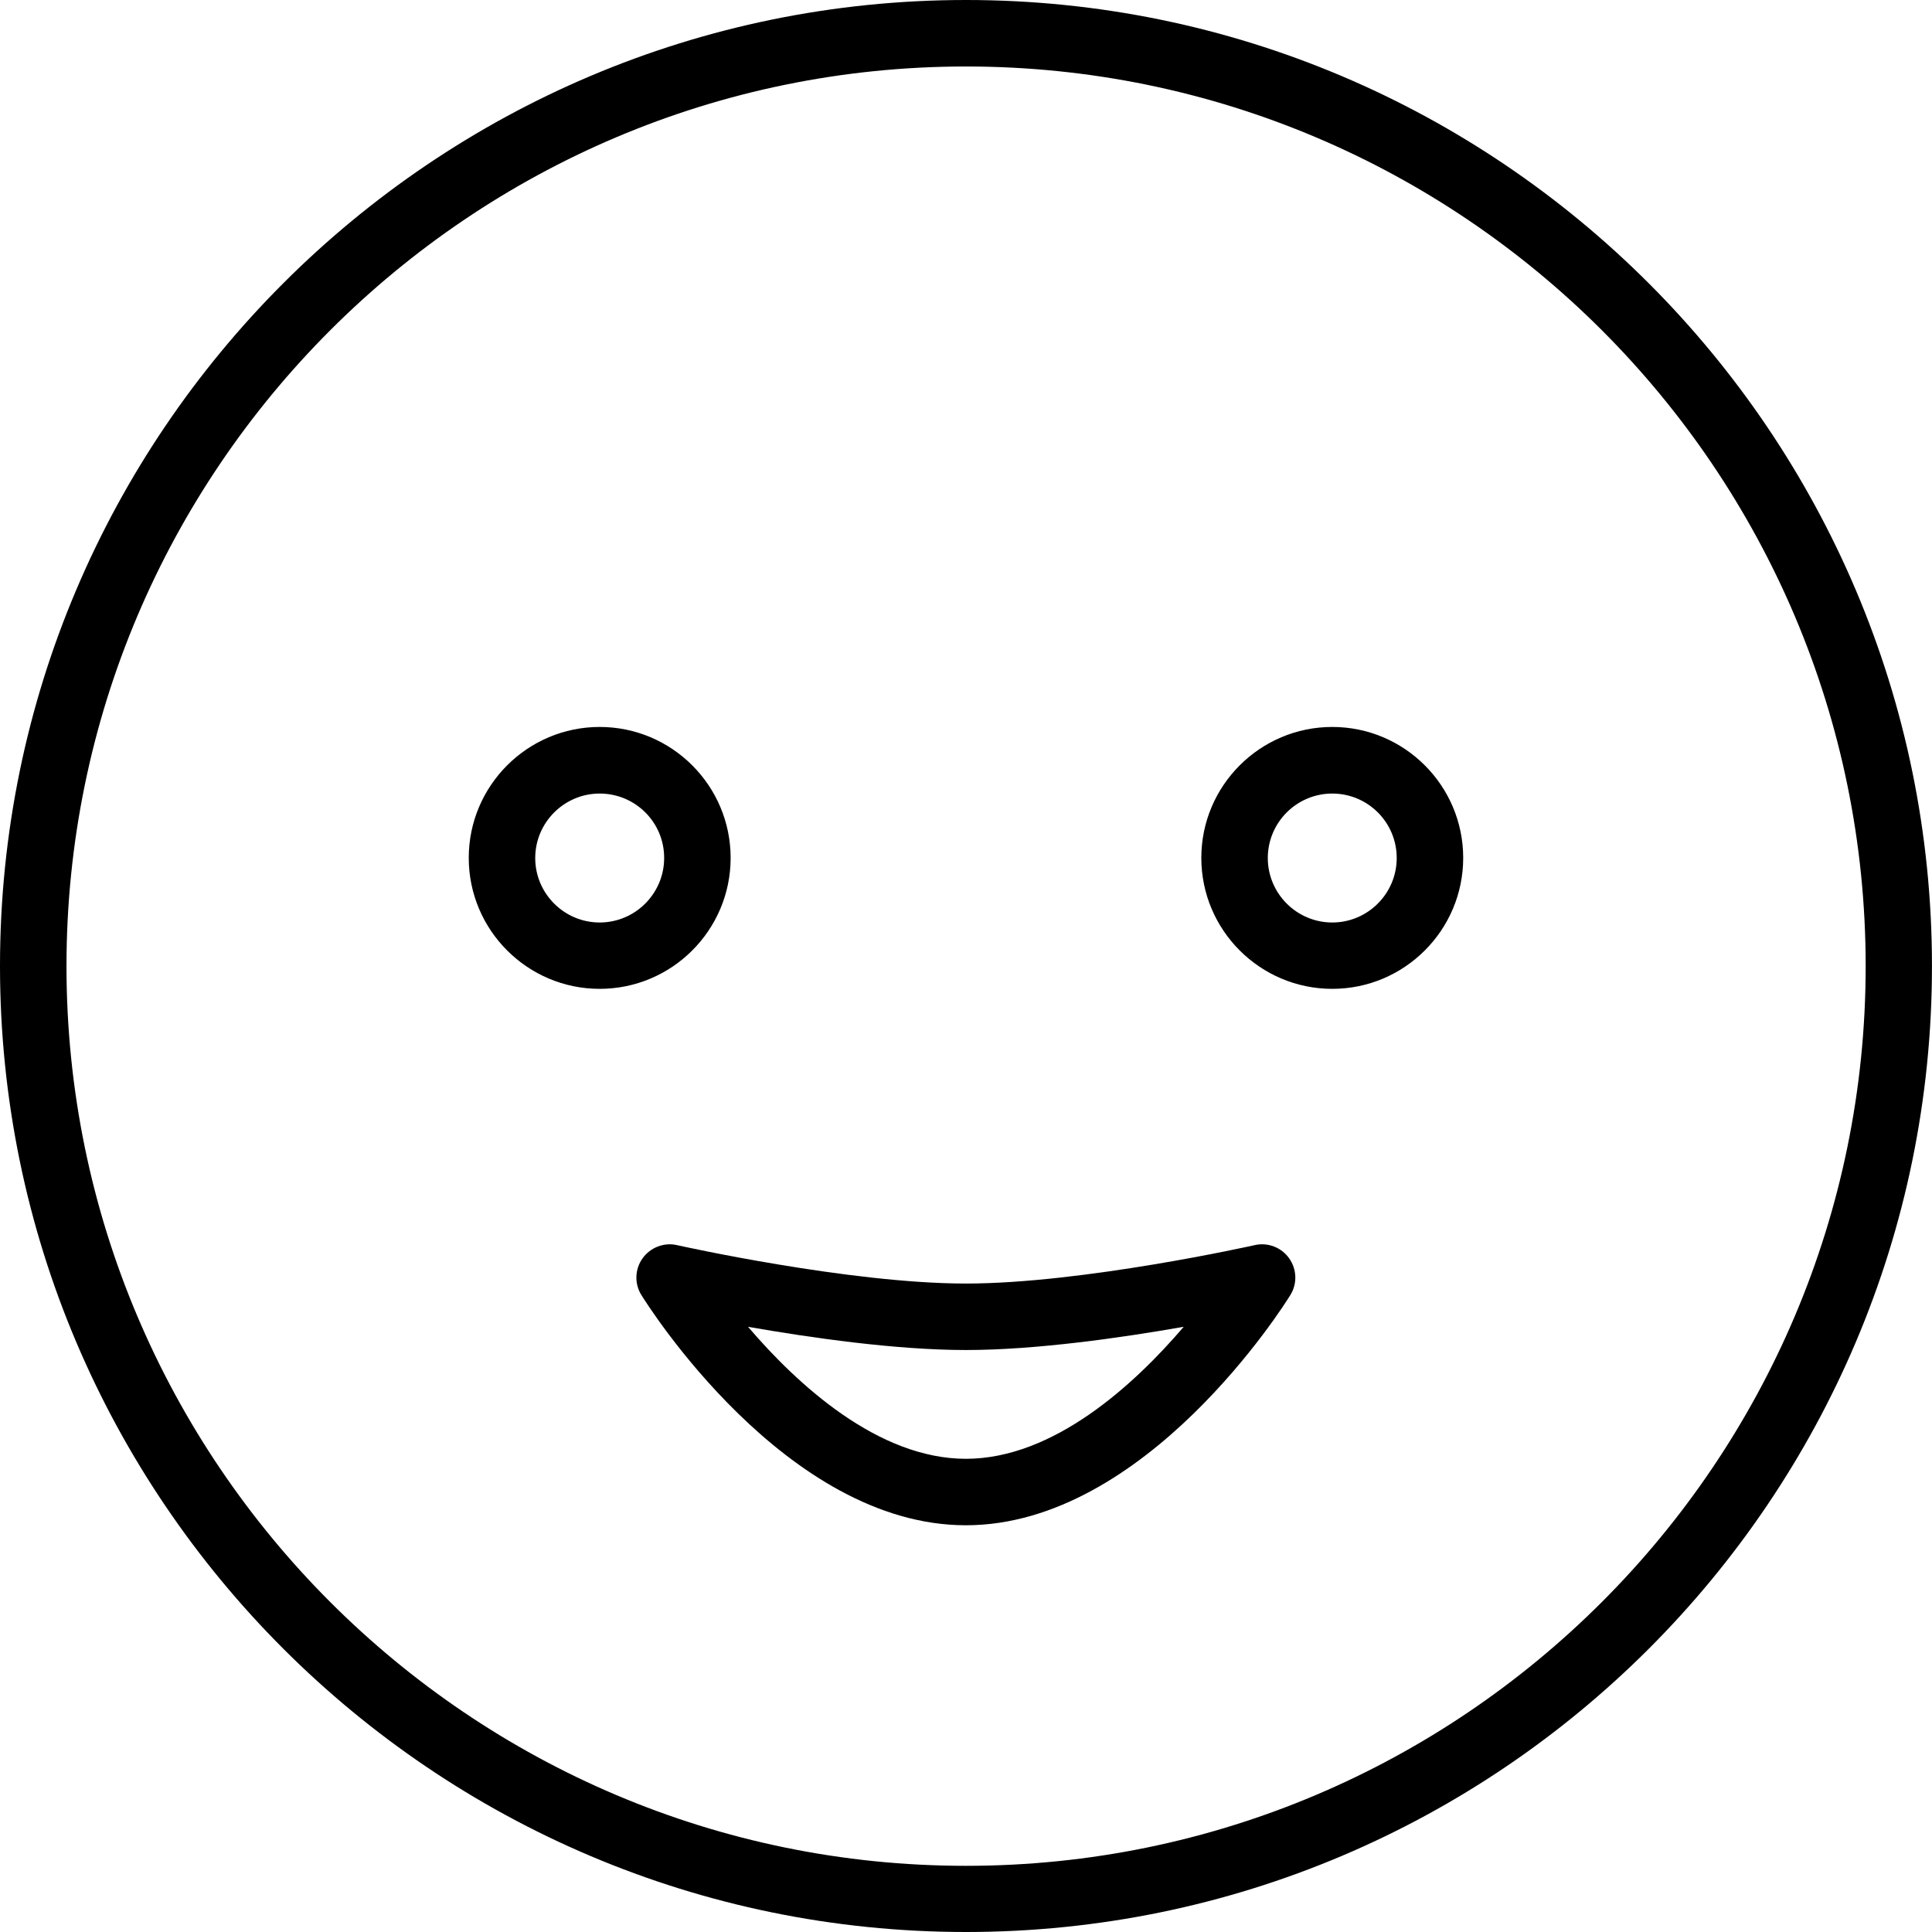
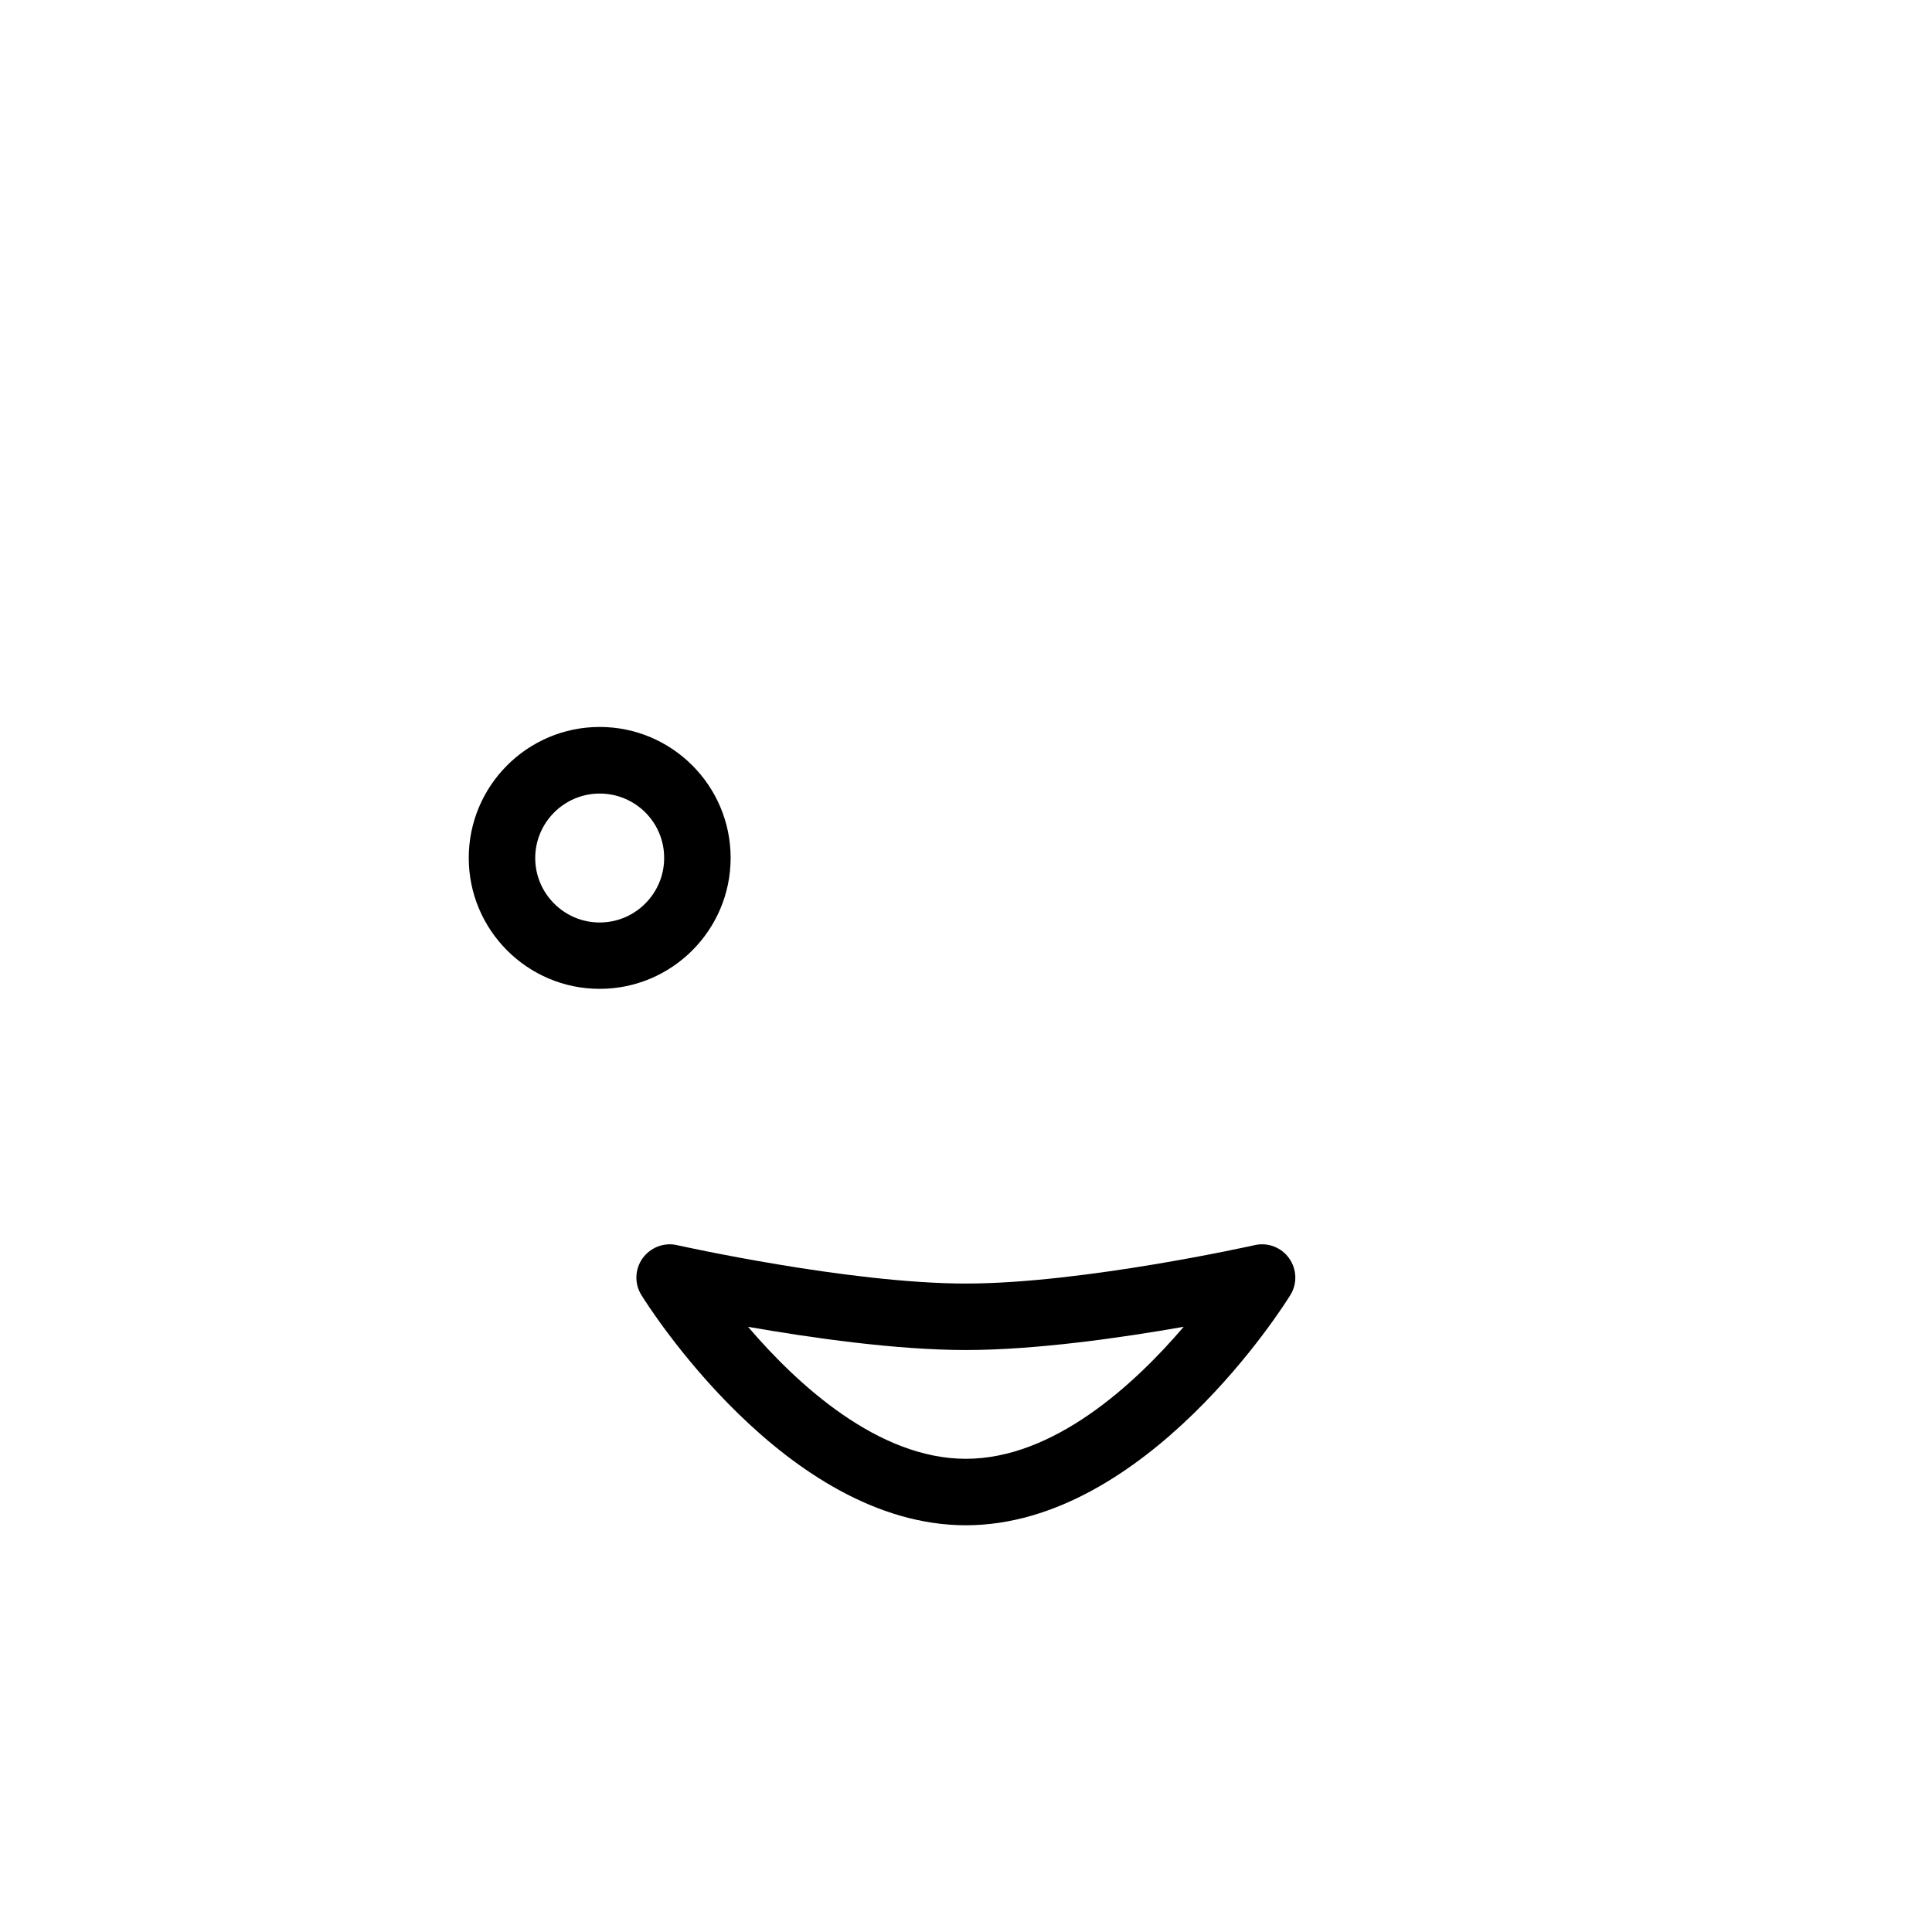
<svg xmlns="http://www.w3.org/2000/svg" width="160" height="160" viewBox="0 0 160 160" fill="none">
-   <path d="M80 160C35.894 160 0 124.106 0 80C0 35.884 35.894 0 80 0C124.119 0 159.997 35.894 159.997 80C160.008 124.116 124.119 160 80 160ZM80 5.506C38.922 5.506 5.506 38.922 5.506 80.013C5.506 121.101 38.922 154.52 80 154.52C121.078 154.52 154.507 121.104 154.507 80.013C154.507 38.925 121.091 5.506 80 5.506Z" fill="black" />
  <path d="M49.663 81.892C43.683 81.892 38.82 77.028 38.82 71.047C38.82 65.067 43.683 60.203 49.663 60.203C55.644 60.203 60.508 65.067 60.508 71.047C60.508 77.028 55.644 81.892 49.663 81.892ZM49.663 65.719C46.723 65.719 44.325 68.118 44.325 71.059C44.325 73.999 46.723 76.397 49.663 76.397C52.604 76.397 55.002 73.999 55.002 71.059C55.013 68.107 52.615 65.719 49.663 65.719Z" fill="black" />
-   <path d="M110.333 81.892C104.352 81.892 99.488 77.028 99.488 71.047C99.488 65.067 104.352 60.203 110.333 60.203C116.313 60.203 121.176 65.067 121.176 71.047C121.176 77.028 116.313 81.892 110.333 81.892ZM110.333 65.719C107.381 65.719 104.994 68.118 104.994 71.059C104.994 73.999 107.392 76.397 110.333 76.397C113.273 76.397 115.67 73.999 115.67 71.059C115.67 68.107 113.284 65.719 110.333 65.719Z" fill="black" />
  <path d="M79.99 126.316C65.077 126.316 53.601 108.033 53.116 107.248C52.529 106.309 52.573 105.104 53.215 104.208C53.856 103.313 54.984 102.871 56.056 103.114C56.2 103.147 70.328 106.298 79.99 106.298C89.662 106.298 103.776 103.147 103.92 103.114C104.992 102.871 106.121 103.302 106.761 104.208C107.403 105.115 107.447 106.309 106.862 107.248C106.386 108.033 94.901 126.316 79.99 126.316H79.99ZM61.948 109.88C66.038 114.666 72.716 120.812 79.99 120.812C87.263 120.812 93.938 114.666 98.029 109.88C92.866 110.786 85.793 111.803 79.99 111.803C74.197 111.803 67.121 110.786 61.948 109.88Z" fill="black" />
</svg>